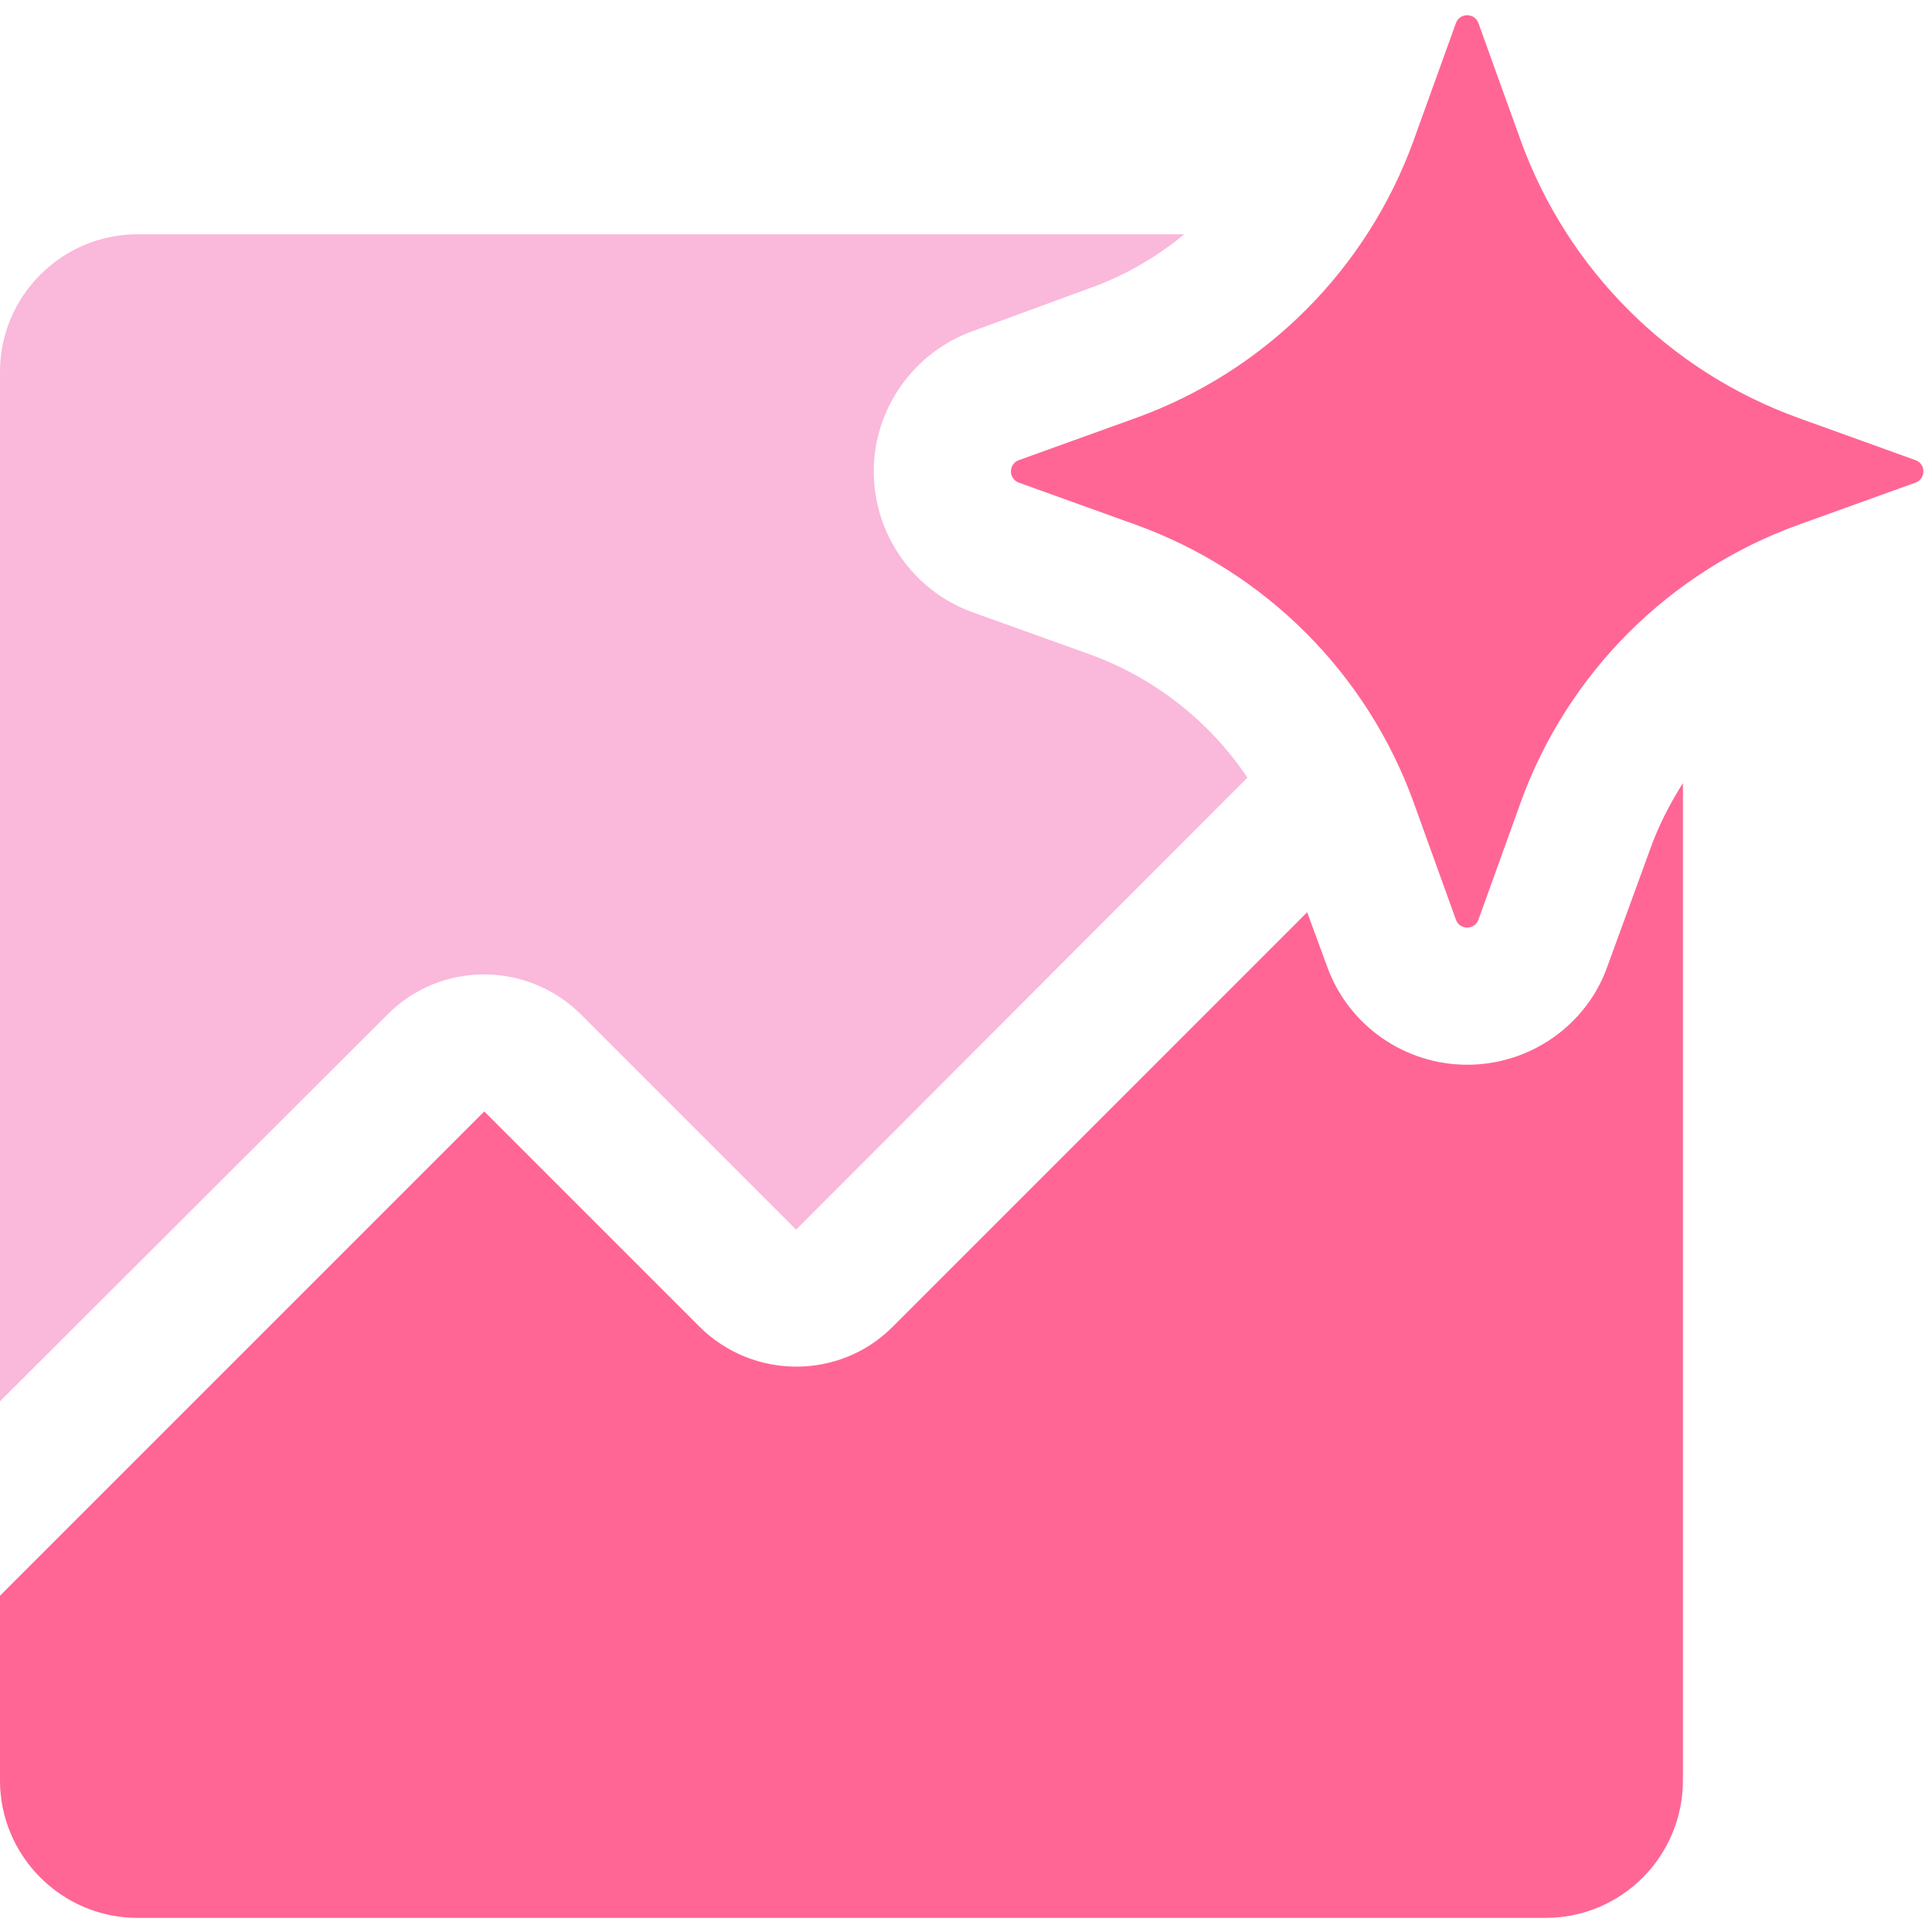
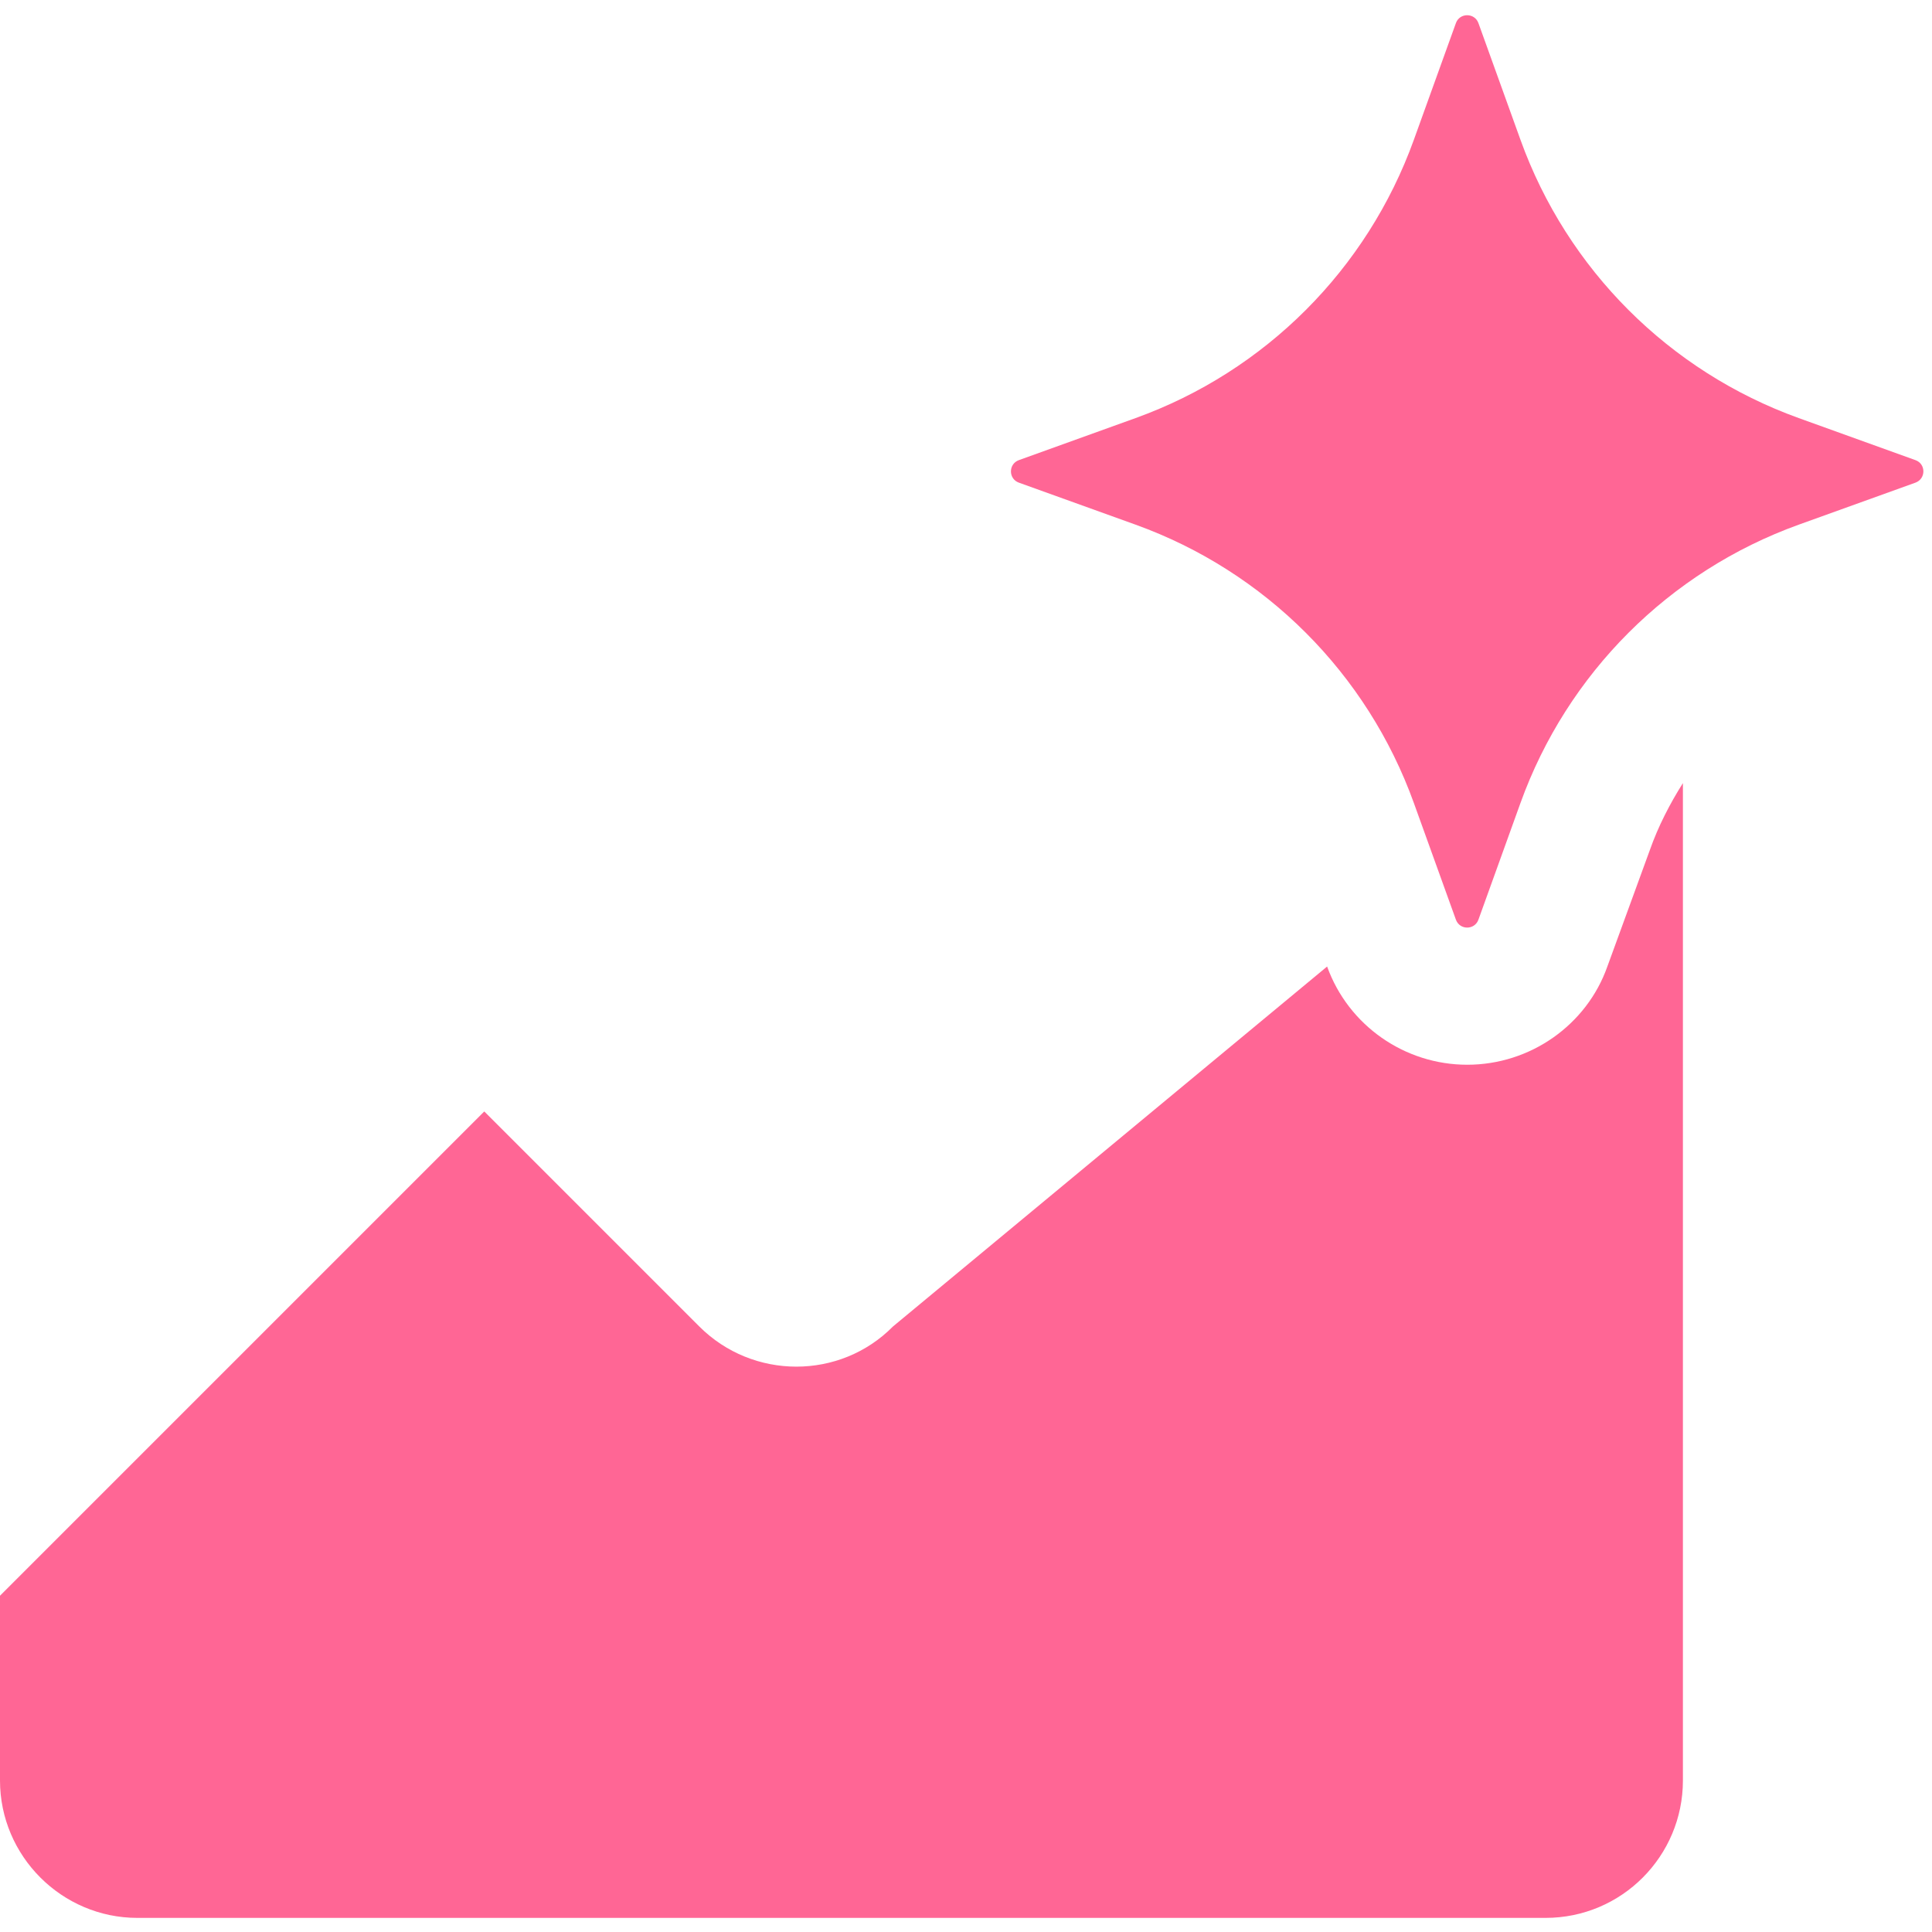
<svg xmlns="http://www.w3.org/2000/svg" width="56" height="56" viewBox="0 0 56 56" fill="none">
-   <path d="M36.157 22.54L23.076 35.641L16.844 29.409C15.291 27.856 12.762 27.856 11.229 29.409L0 40.618V10.773C0 8.582 1.792 6.791 3.982 6.791H34.325C33.509 7.467 32.573 8.005 31.558 8.363L28.193 9.598C26.481 10.215 25.326 11.848 25.326 13.66C25.326 15.491 26.481 17.124 28.173 17.741L31.558 18.956C33.449 19.633 35.062 20.907 36.157 22.54Z" fill="#FAB8DB" />
-   <path d="M48.78 22.699V51.609C48.78 53.799 47.008 55.591 44.798 55.591H3.982C1.792 55.591 0 53.799 0 51.609V46.253L14.037 32.216L20.269 38.448C21.822 40.001 24.35 40.001 25.884 38.448L37.889 26.442L38.467 28.015C39.084 29.727 40.717 30.862 42.529 30.862C44.36 30.862 45.993 29.707 46.59 28.015L47.825 24.63C48.064 23.953 48.402 23.296 48.78 22.699Z" fill="#FF6695" />
+   <path d="M48.78 22.699V51.609C48.78 53.799 47.008 55.591 44.798 55.591H3.982C1.792 55.591 0 53.799 0 51.609V46.253L14.037 32.216L20.269 38.448C21.822 40.001 24.35 40.001 25.884 38.448L38.467 28.015C39.084 29.727 40.717 30.862 42.529 30.862C44.36 30.862 45.993 29.707 46.59 28.015L47.825 24.63C48.064 23.953 48.402 23.296 48.78 22.699Z" fill="#FF6695" />
  <path d="M42.853 0.67L44.072 4.053C45.425 7.808 48.382 10.764 52.137 12.118L55.52 13.337C55.827 13.446 55.827 13.878 55.52 13.99L52.137 15.208C48.382 16.562 45.425 19.519 44.072 23.274L42.853 26.657C42.743 26.963 42.311 26.963 42.2 26.657L40.981 23.274C39.627 19.519 36.671 16.562 32.916 15.208L29.533 13.99C29.226 13.88 29.226 13.448 29.533 13.337L32.916 12.118C36.671 10.764 39.627 7.808 40.981 4.053L42.2 0.67C42.309 0.365 42.743 0.365 42.853 0.67Z" fill="#FF6695" />
</svg>